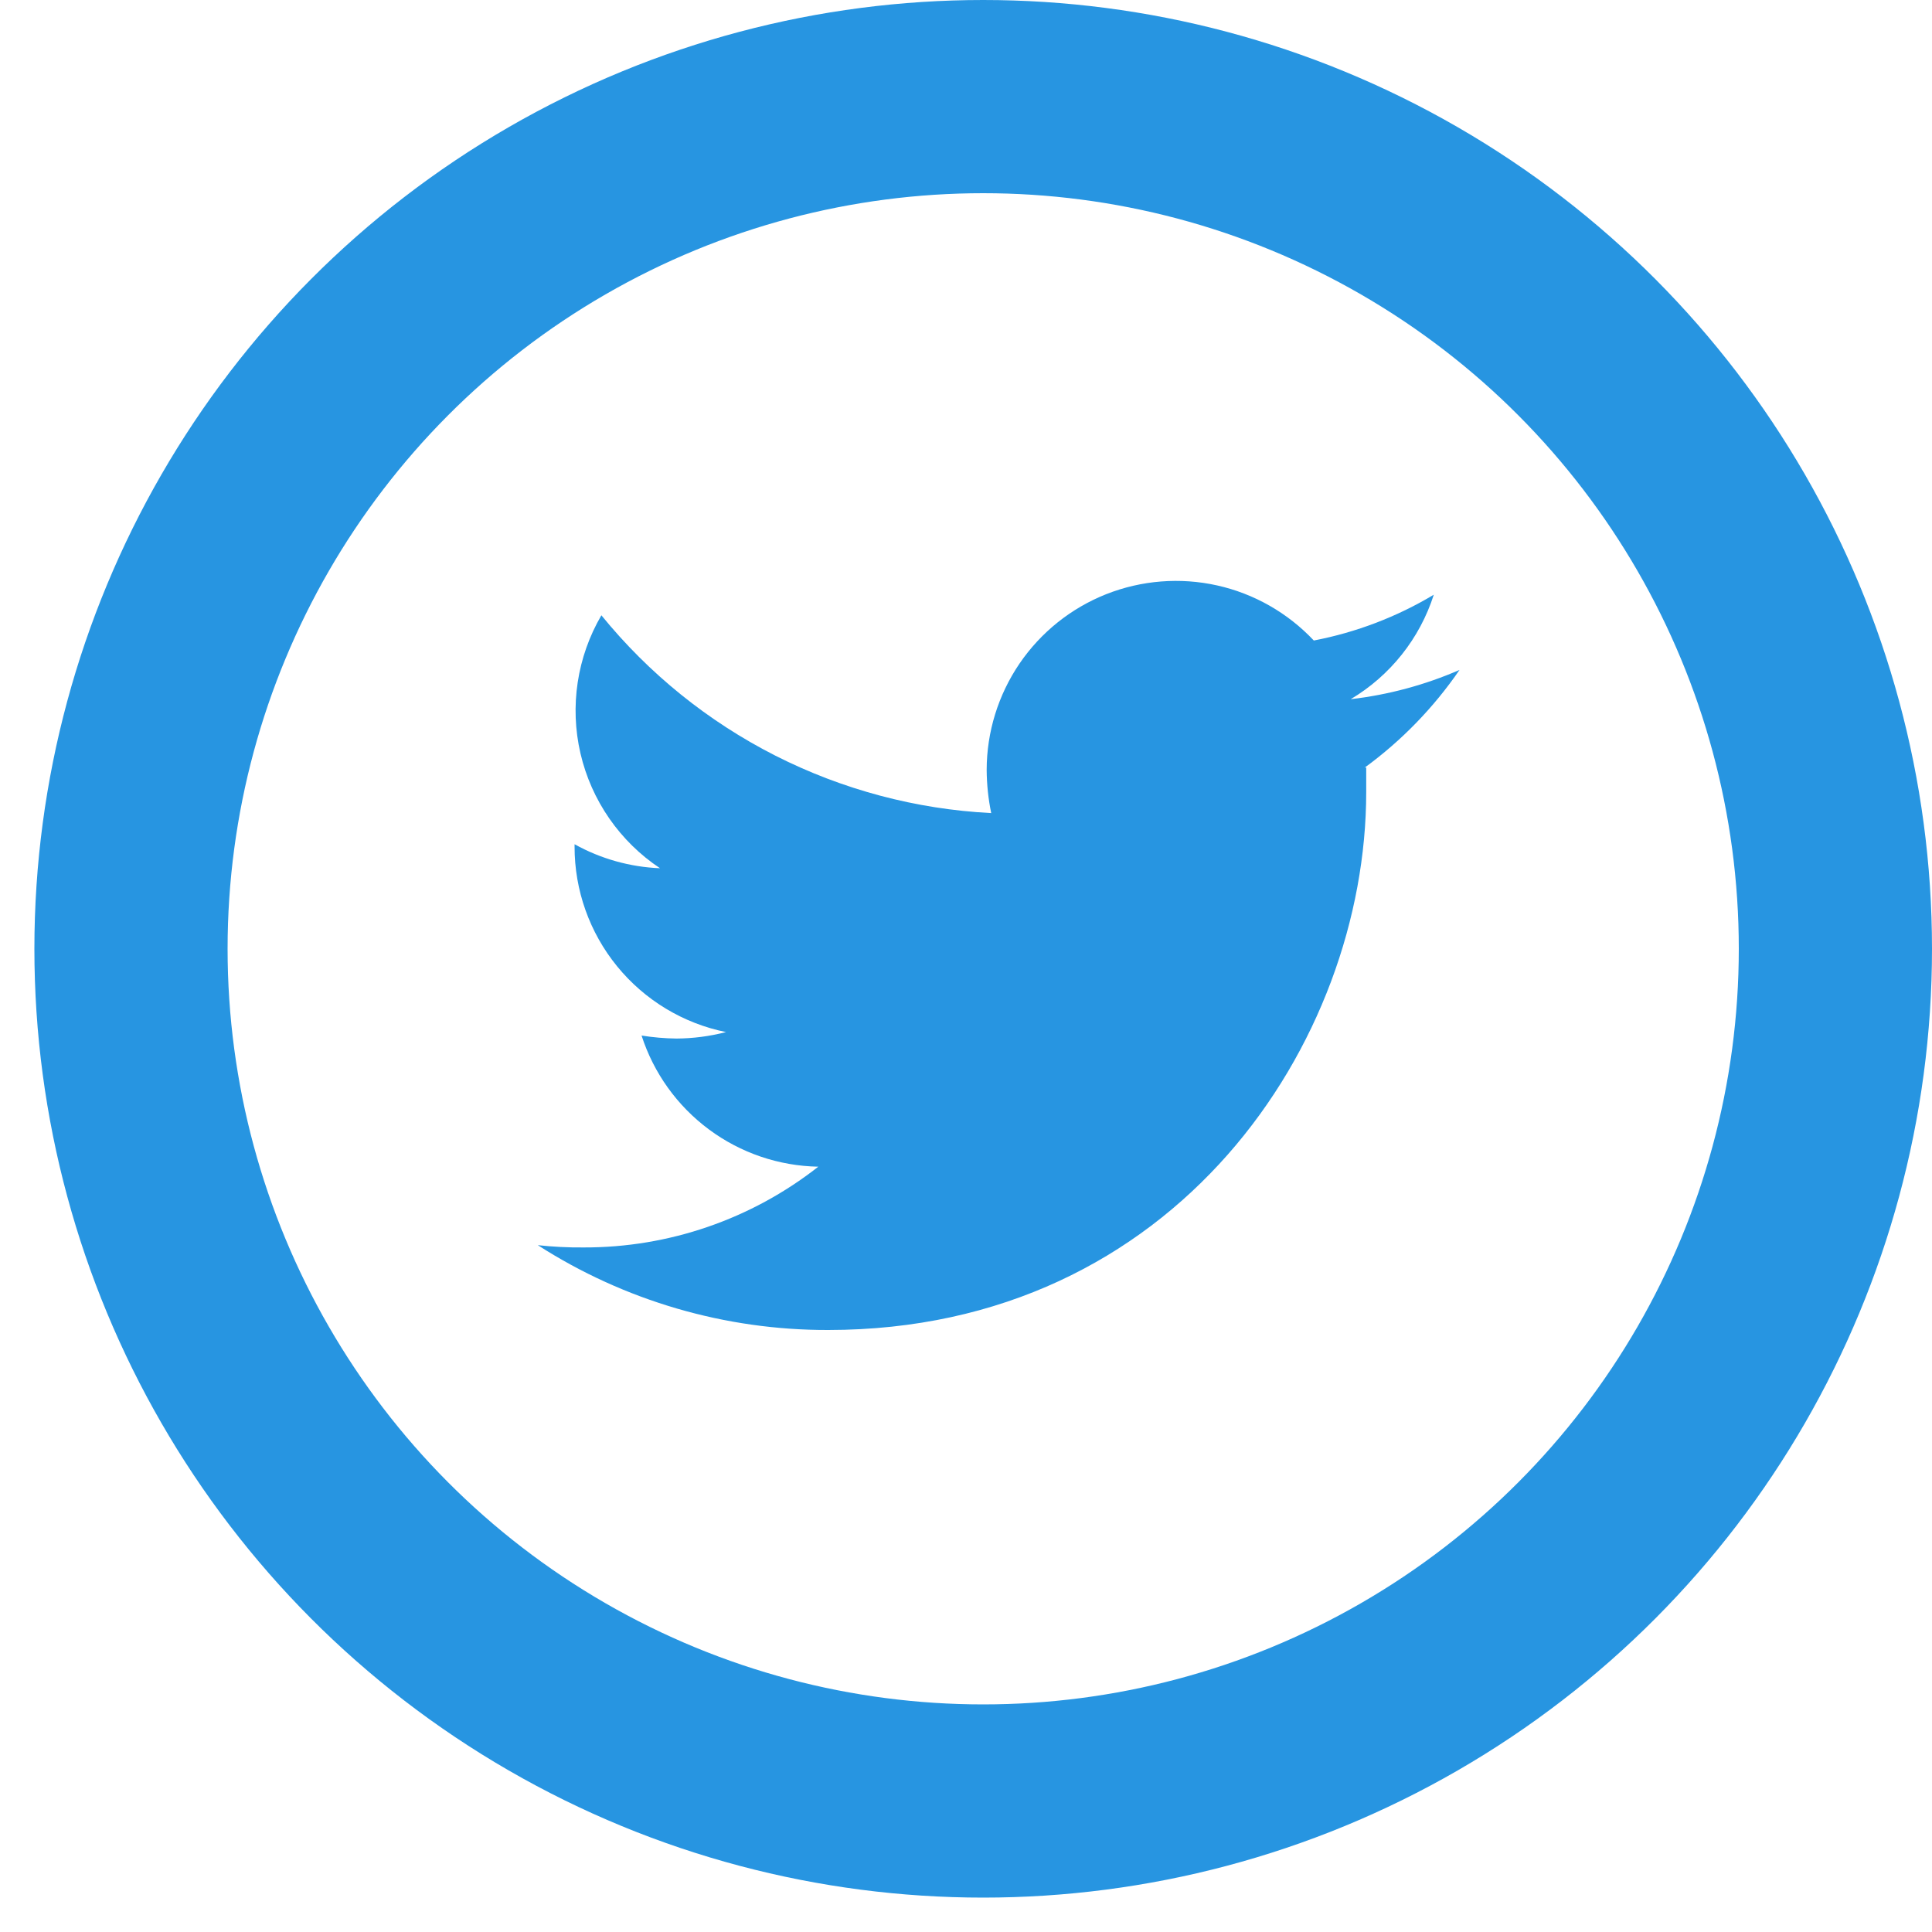
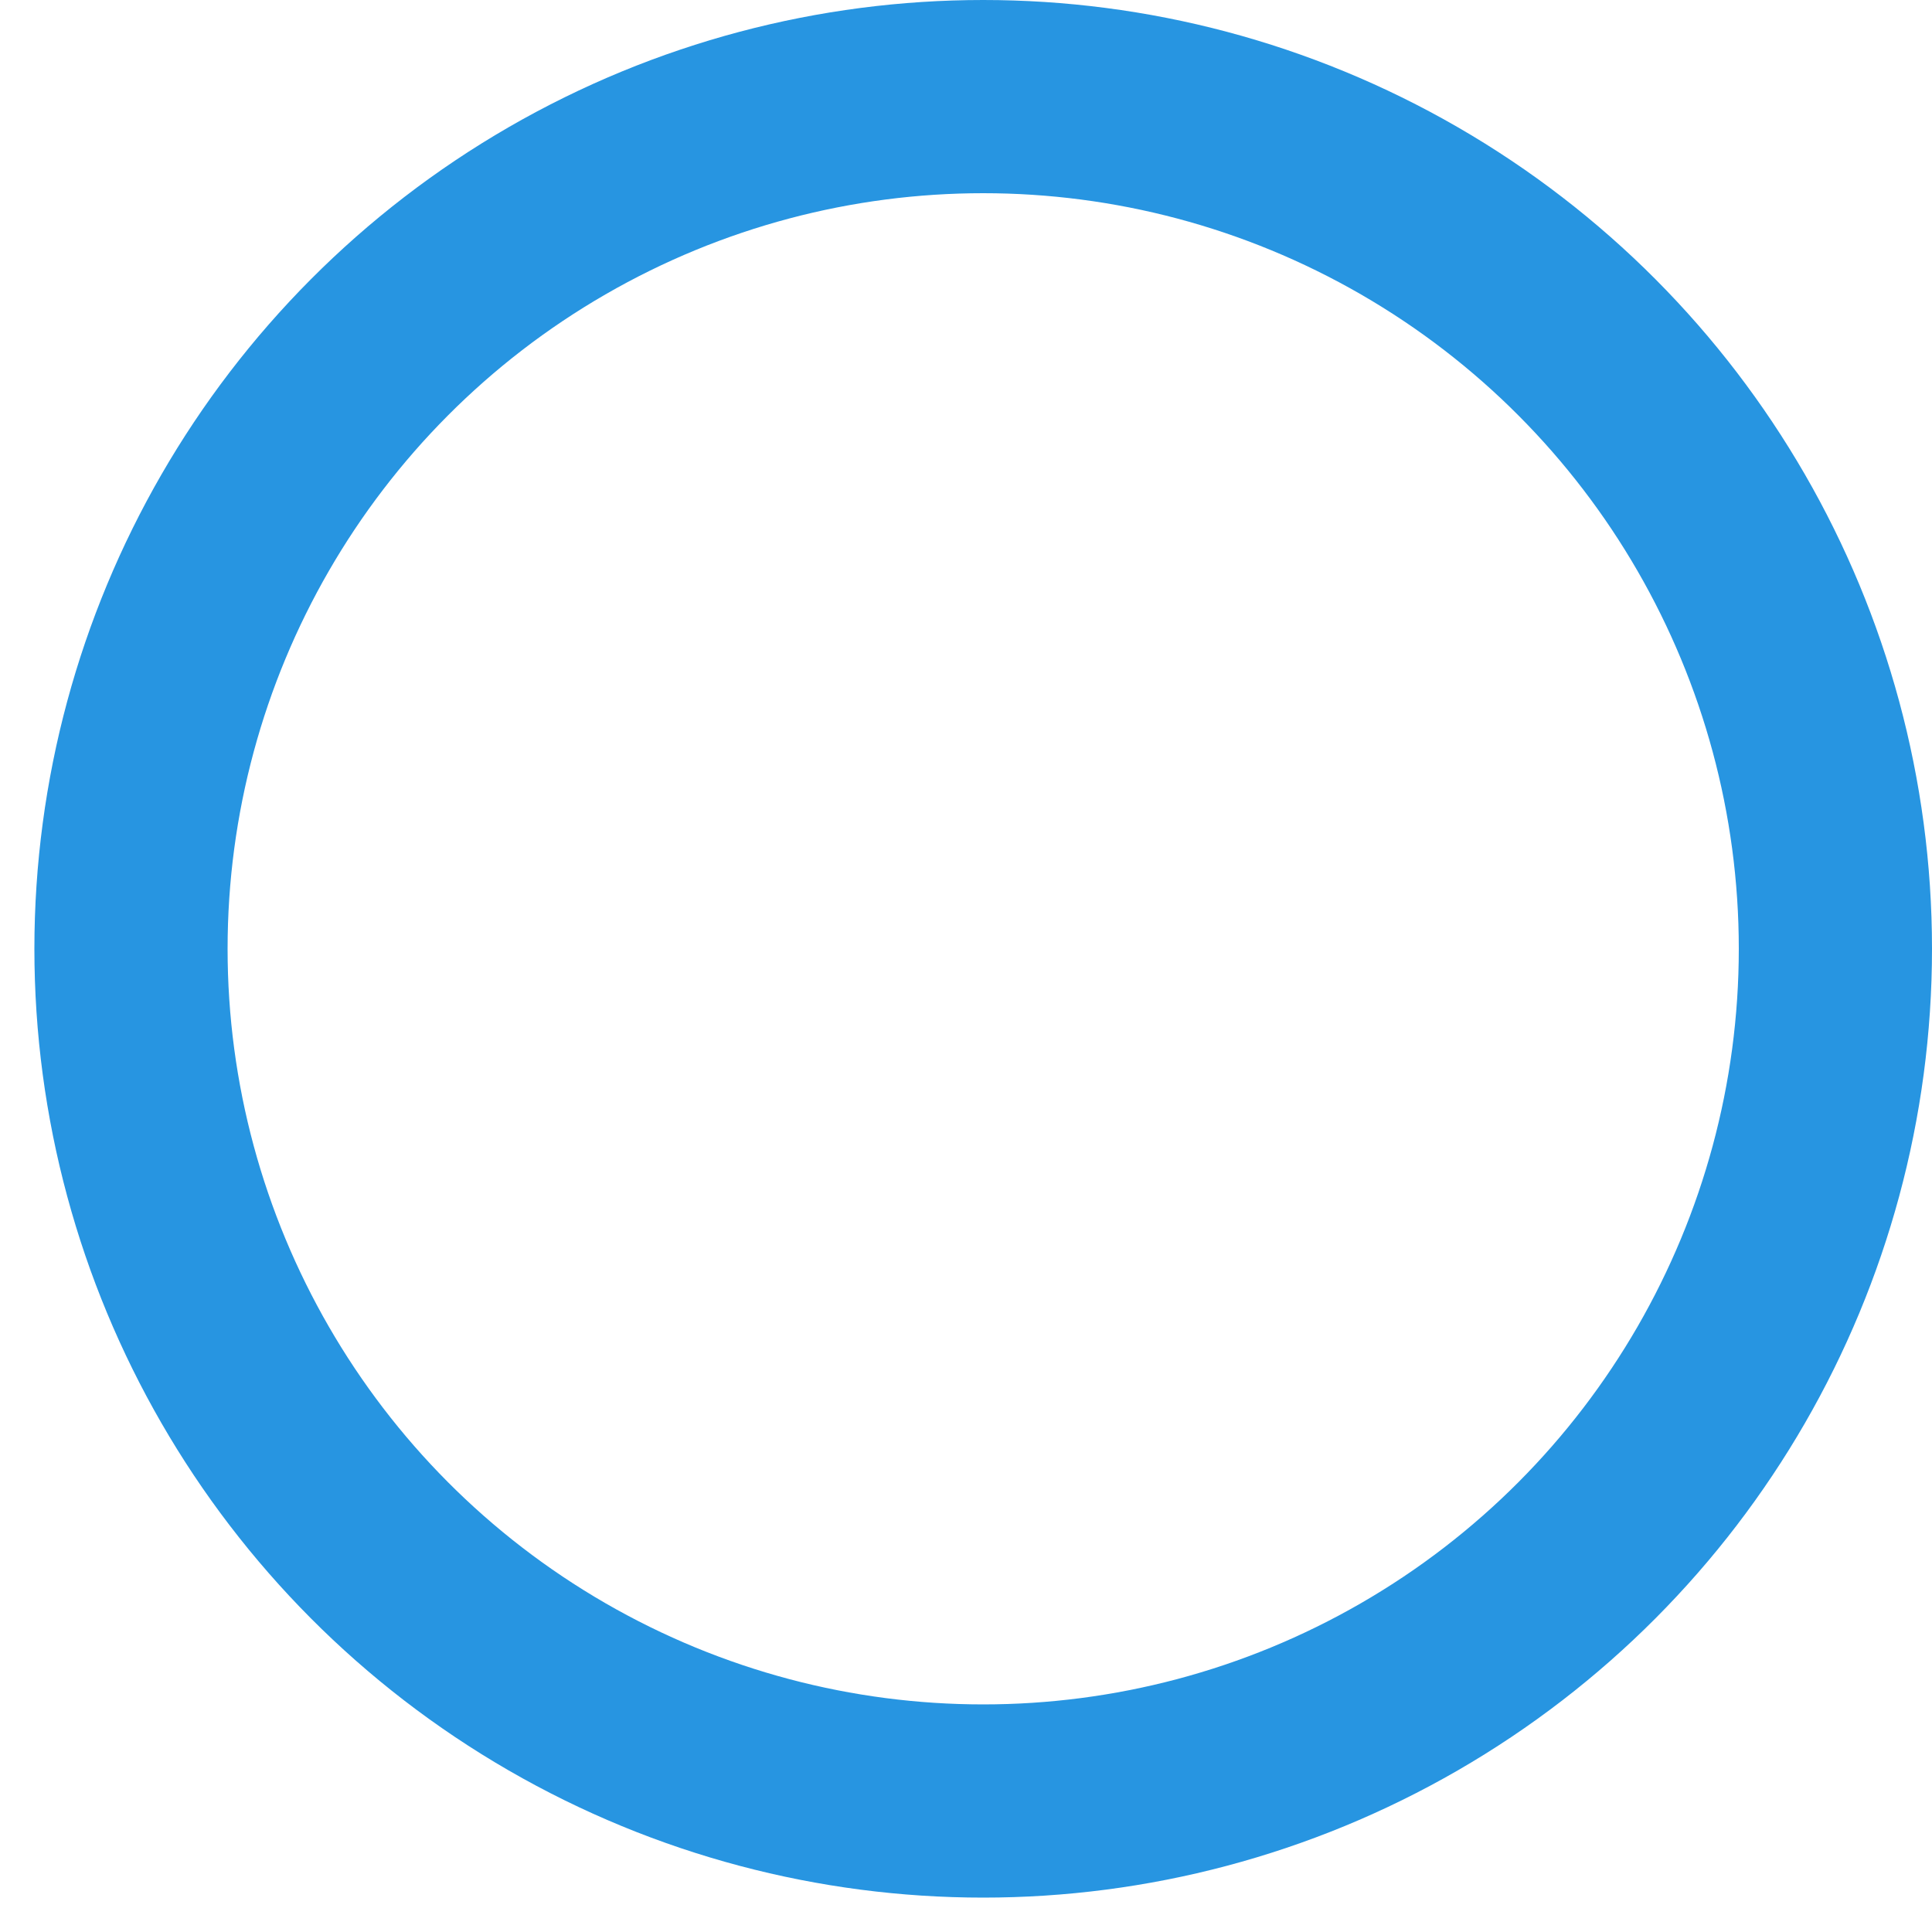
<svg xmlns="http://www.w3.org/2000/svg" width="40" height="40" viewBox="0 0 40 40" fill="none">
  <circle cx="20.356" cy="19.644" r="17.644" stroke="#2795E1" stroke-width="4" />
-   <path d="M28.286 15.889C28.286 16.059 28.286 16.228 28.286 16.398C28.286 21.574 24.346 27.536 17.148 27.536C15.016 27.541 12.929 26.932 11.135 25.78C11.45 25.814 11.766 25.83 12.083 25.827C13.845 25.832 15.557 25.243 16.942 24.155C16.125 24.14 15.334 23.871 14.678 23.384C14.022 22.897 13.534 22.218 13.283 21.44C13.522 21.478 13.763 21.499 14.004 21.502C14.351 21.5 14.696 21.455 15.032 21.368C14.146 21.189 13.349 20.708 12.777 20.007C12.206 19.307 11.894 18.43 11.896 17.526V17.479C12.438 17.781 13.045 17.951 13.665 17.976C12.833 17.423 12.244 16.572 12.018 15.599C11.792 14.625 11.947 13.602 12.451 12.739C13.434 13.948 14.661 14.938 16.051 15.644C17.441 16.349 18.965 16.755 20.522 16.834C20.461 16.54 20.43 16.24 20.428 15.94C20.429 15.155 20.666 14.389 21.107 13.74C21.549 13.091 22.175 12.59 22.905 12.301C23.635 12.013 24.435 11.95 25.201 12.121C25.967 12.292 26.663 12.69 27.201 13.261C28.078 13.093 28.919 12.772 29.685 12.313C29.395 13.22 28.783 13.989 27.965 14.476C28.742 14.386 29.501 14.182 30.218 13.87C29.682 14.651 29.018 15.335 28.254 15.893L28.286 15.889Z" fill="#2795E1" />
</svg>